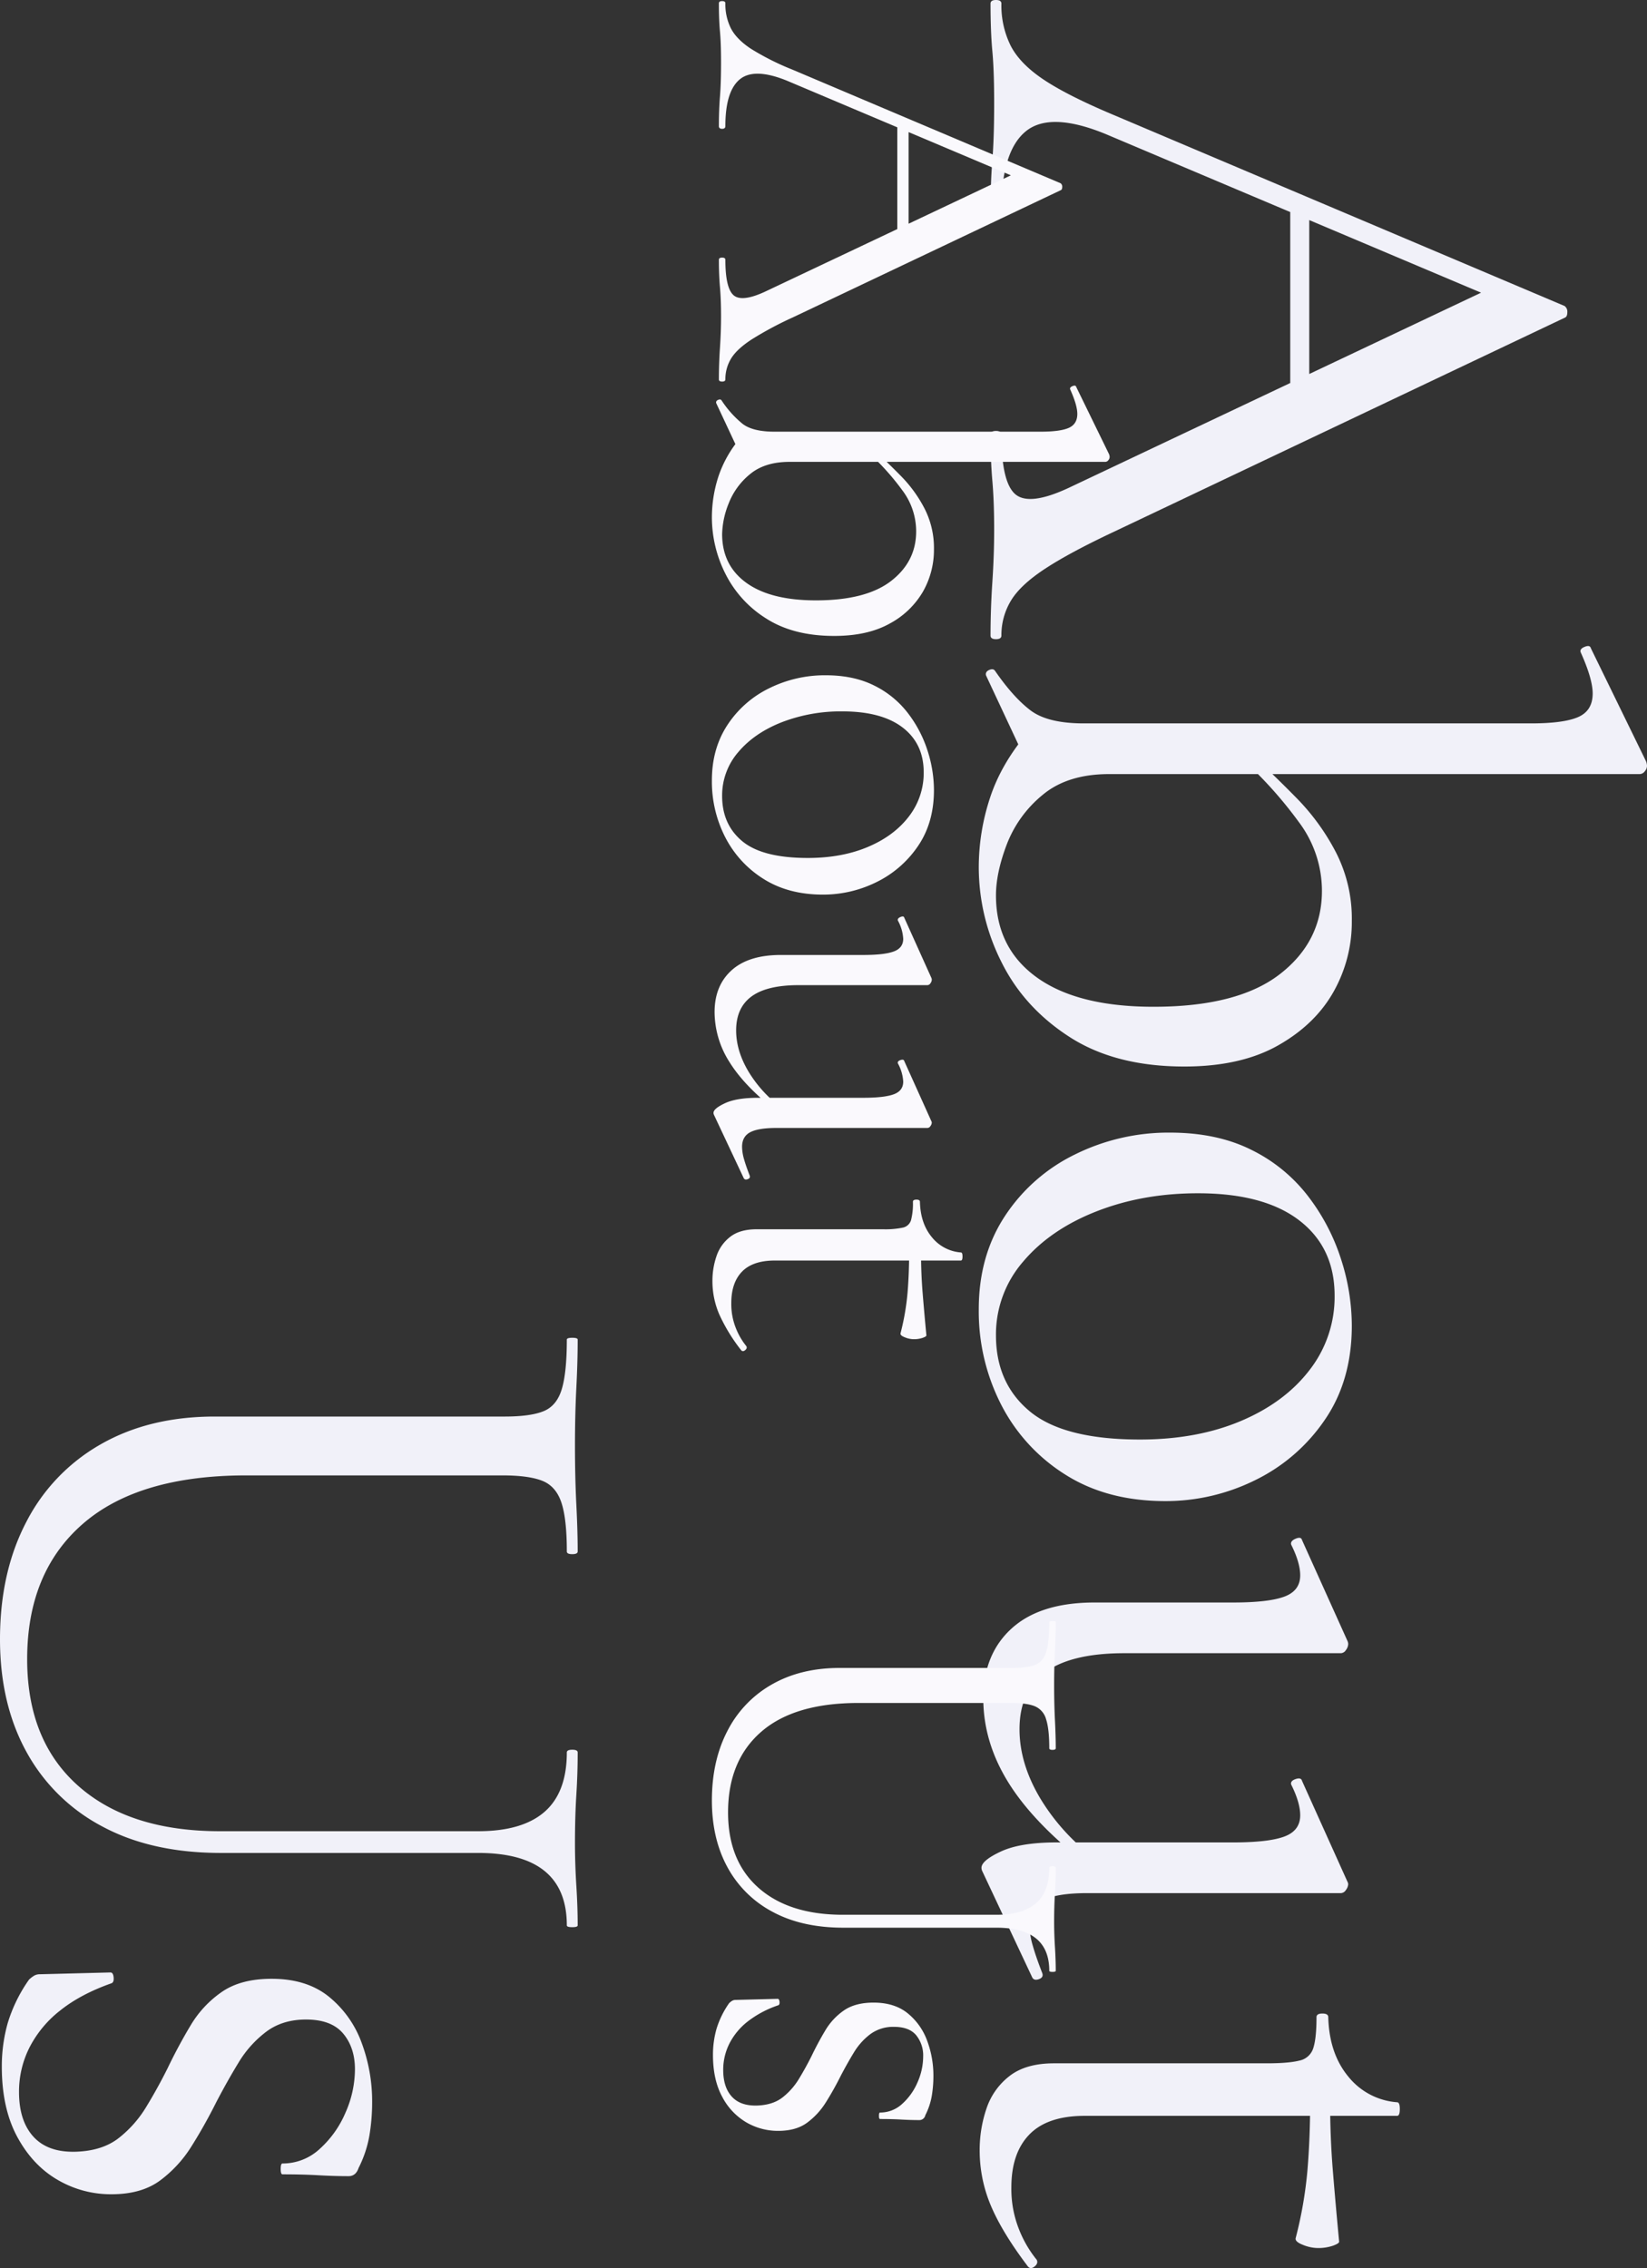
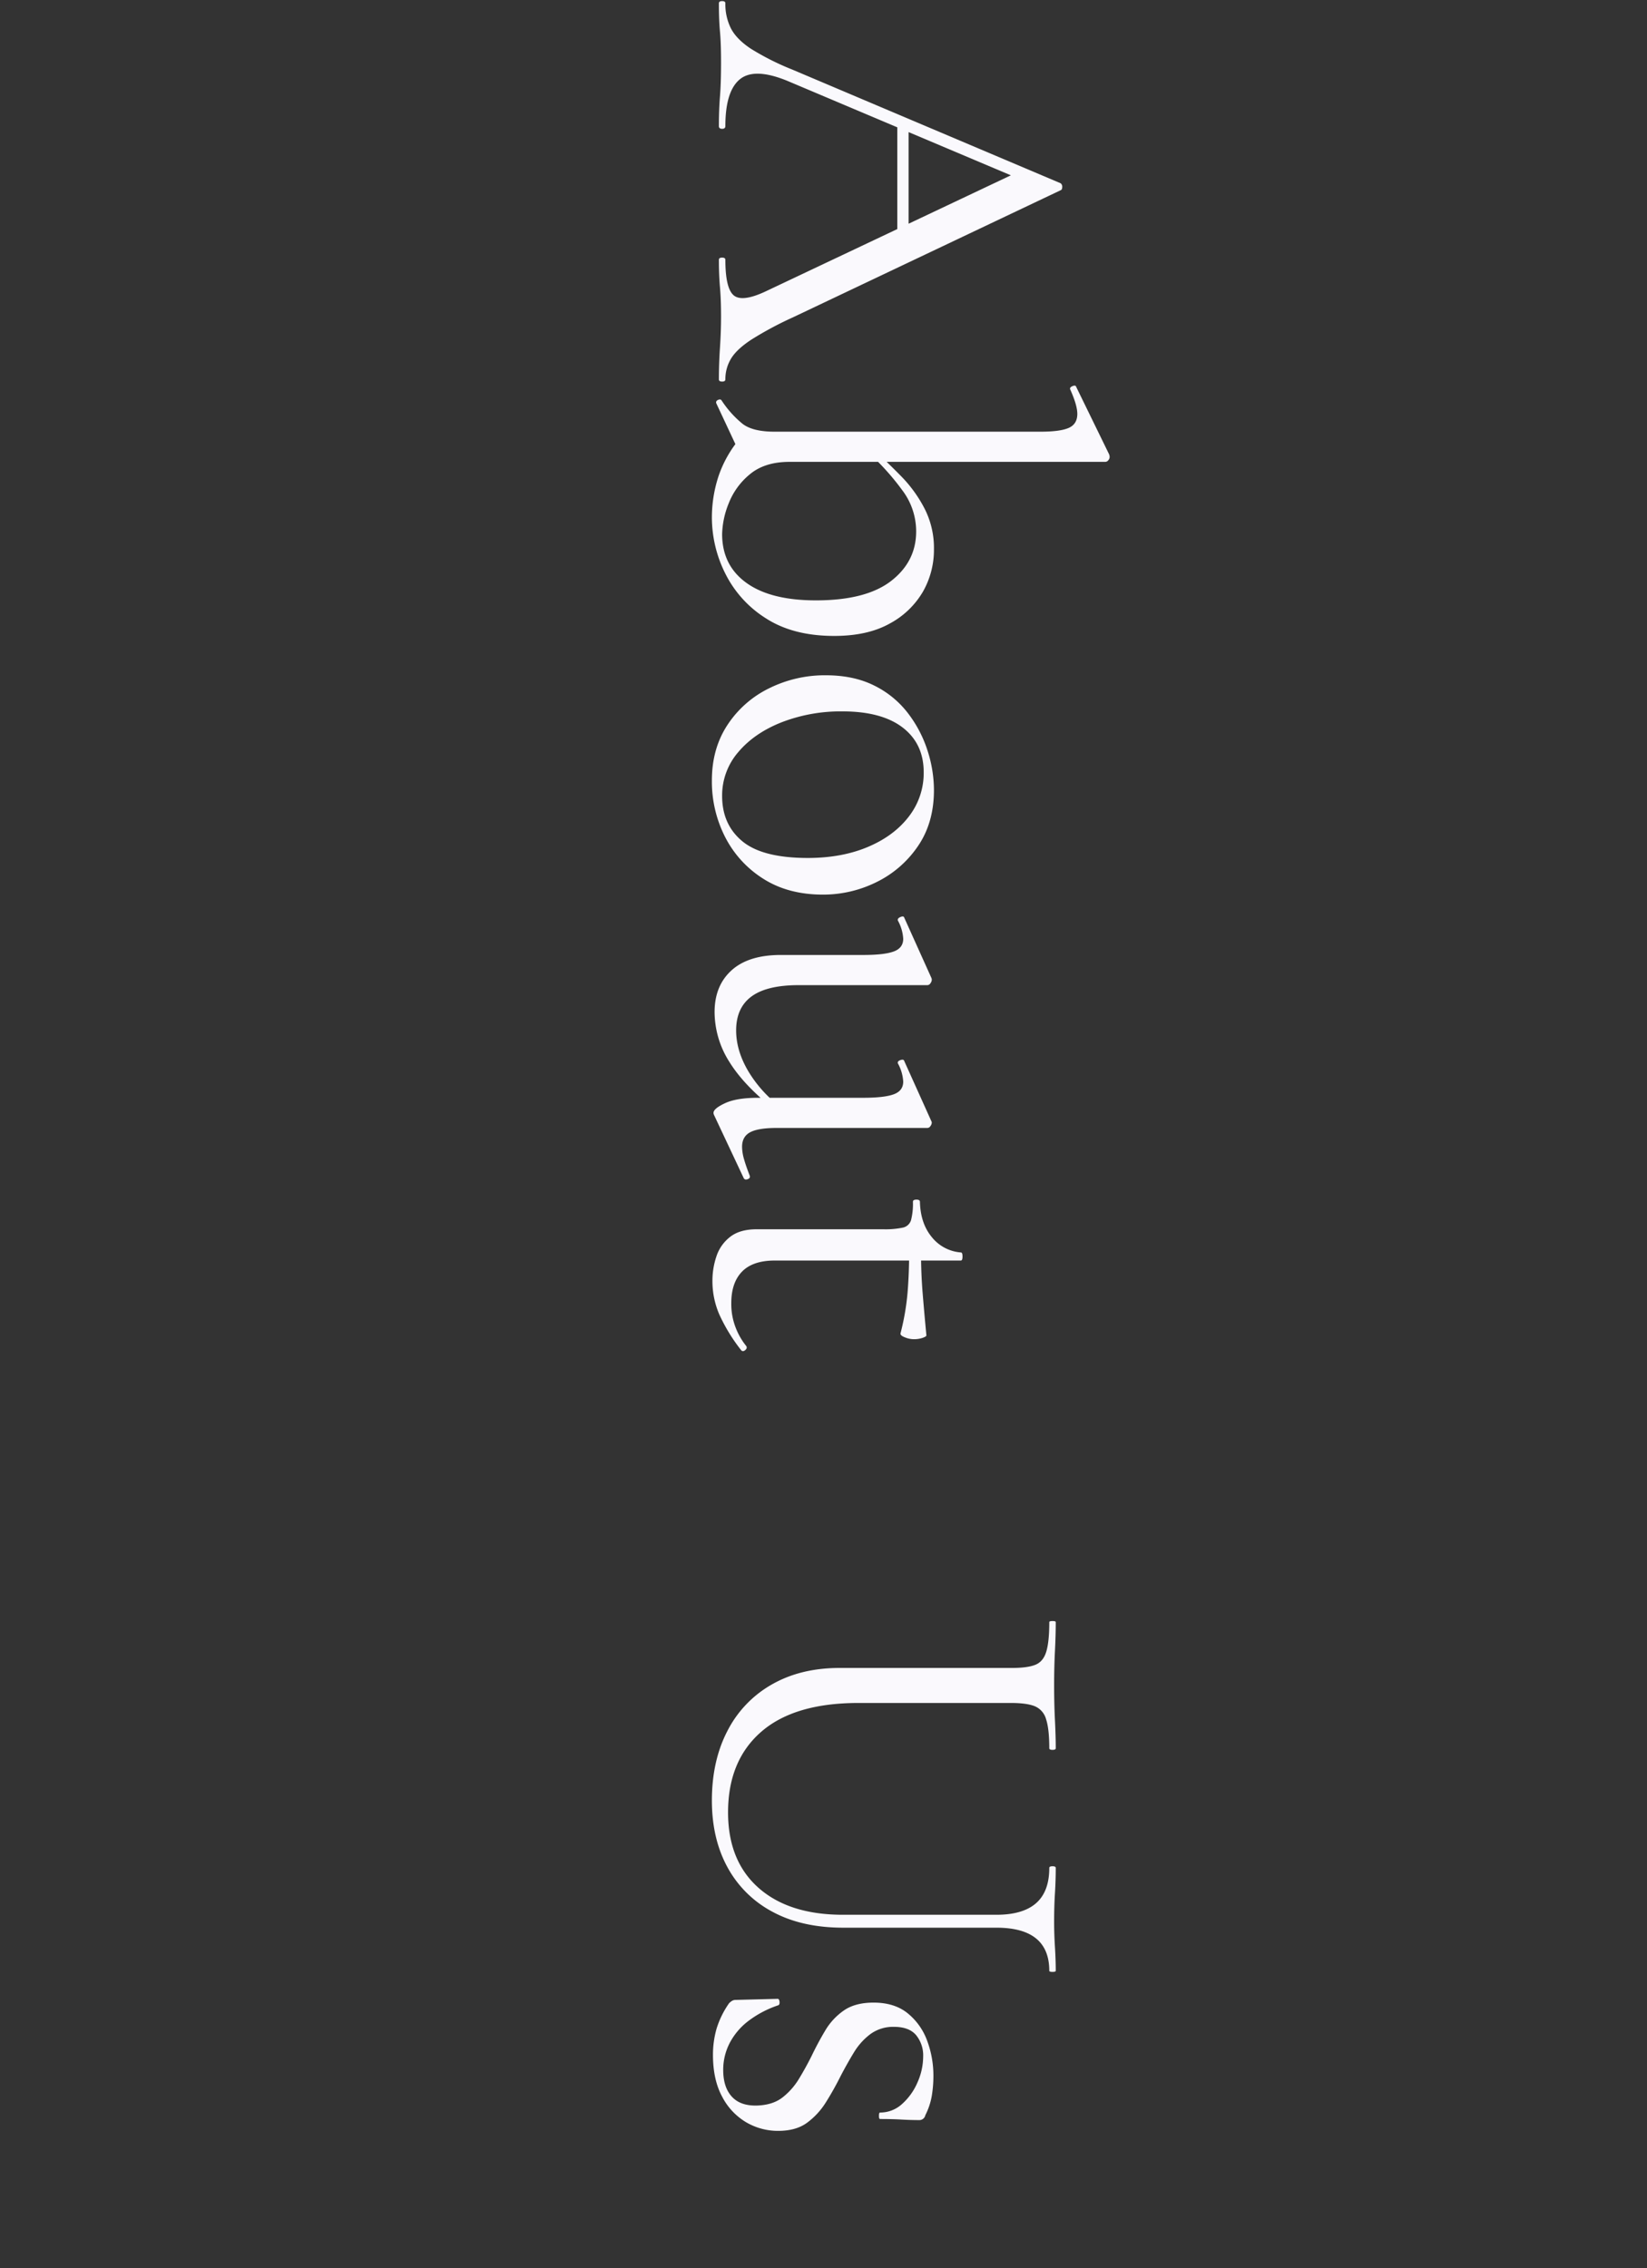
<svg xmlns="http://www.w3.org/2000/svg" width="763.96" height="1052.156">
  <rect width="100%" height="100%" fill="#333333" stroke="none" />
  <g data-name="グループ 1098">
-     <path data-name="パス 570" d="M598.48 90.72l8.82 6.3v86.52l-8.82 2.94zM464.5 294.84q0 1.68-2.52 1.68t-2.52-1.68q0-12.18.84-24.78t.84-24.36q0-13.02-.84-22.68t-.84-21.42q0-1.68 2.52-1.68t2.52 1.68q0 22.26 6.51 27.72t24.57-2.94l196.98-93.24 13.02 10.5L512.8 62.16q-25.62-10.5-36.96-1.26T464.5 97.44q0 2.1-2.52 2.1t-2.52-2.1q0-12.6.84-23.1t.84-26.46q0-15.12-.84-24.15t-.84-22.05q0-1.68 2.52-1.68t2.52 1.68a41.9 41.9 0 004.41 19.74q4.41 8.4 15.54 15.75t32.13 16.17l209.16 88.62a3.27 3.27 0 011.26 2.94q0 2.1-1.26 2.52L517 246.54q-20.58 9.66-32.13 17.22t-15.96 14.91a30.841 30.841 0 00-4.41 16.17zM454 402.36a102.894 102.894 0 015.25-32.34q5.25-15.96 17.85-30.66l37.38 19.74q-19.32 0-30.87 9.66a55.153 55.153 0 00-16.59 22.89q-5.04 13.23-5.04 23.73 0 24.36 18.9 38.01t54.18 13.65q39.06 0 58.59-15.12t19.53-38.64a53.1 53.1 0 00-10.71-31.92 193.741 193.741 0 00-24.15-27.3l2.94-3.36q9.66 8.82 20.37 19.74a104.611 104.611 0 0118.06 24.99 67.447 67.447 0 017.35 31.71 65.887 65.887 0 01-8.61 33.18q-8.61 15.12-25.83 24.78t-43.26 9.66q-31.92 0-53.13-13.65t-31.71-34.86a97.792 97.792 0 01-10.5-43.89zm3.36-89.04q-.42-1.68 1.47-2.52t2.73.42q8.4 12.18 16.38 18.27t24.78 6.09H710.2q15.12 0 21.84-2.94t6.72-10.92q0-6.72-5.46-18.9-.84-1.68 1.68-2.73t2.94.63l25.62 52.5a6.91 6.91 0 01.42 2.1 3.946 3.946 0 01-1.05 2.52 3 3 0 01-2.31 1.26H478.78zm-3.36 294q0-24.78 12.18-43.26a81.489 81.489 0 0132.55-28.56 97.608 97.608 0 0143.89-10.08q21.84 0 37.8 7.98a74.4 74.4 0 0126.25 21.42A95.7 95.7 0 01622 584.01a100.95 100.95 0 015.04 30.87q0 25.62-12.6 43.89a83.037 83.037 0 01-32.34 27.93 93.409 93.409 0 01-41.58 9.66q-26.88 0-46.2-12.18a82.837 82.837 0 01-29.82-32.34 94.909 94.909 0 01-10.5-44.52zm7.98 12.18q0 22.26 15.75 35.28t51.03 13.02q26.46 0 46.83-8.61t31.92-23.73a55.235 55.235 0 0011.55-34.44q0-22.26-16.38-34.86t-47.04-12.6q-25.62 0-47.04 8.4t-34.02 23.31a51.506 51.506 0 00-12.6 34.23zm-5.88 168.42q0-20.58 13.23-32.55t38.43-11.97h64.26q16.38 0 23.73-2.73t7.35-9.87q0-5.88-4.2-14.28-.42-1.68 2.1-2.73t2.94.63l21 46.62a3.728 3.728 0 01.42 1.68 4.8 4.8 0 01-1.05 2.73 2.909 2.909 0 01-2.31 1.47H521.62q-24.78 0-36.75 8.82T472.9 802.2q0 15.96 9.66 32.13a97.787 97.787 0 0026.04 28.35l-4.62 2.1q-24.78-19.32-36.33-38.01t-11.55-38.85zm165.9 90.3H504.4q-14.28 0-20.58 3.36t-6.3 11.34a35.428 35.428 0 001.47 9.45q1.47 5.25 4.41 12.81.84 2.1-1.47 2.94t-3.15-.84l-23.1-49.14a3.728 3.728 0 01-.42-1.68q0-3.36 9.03-7.56t25.83-4.2h81.9q16.38 0 23.73-2.73t7.35-9.87q0-5.88-4.2-14.28-.42-1.68 2.1-2.52t2.94.84l21 46.62a3.223 3.223 0 01.42 1.26 4.8 4.8 0 01-1.05 2.73 2.909 2.909 0 01-2.31 1.47zM454.42 997.5a59.46 59.46 0 013.15-19.32 31.673 31.673 0 0110.71-15.12q7.56-5.88 20.58-5.88h98.7q10.08 0 15.12-1.26a8.482 8.482 0 006.51-5.88q1.47-4.62 1.47-14.28 0-1.68 2.73-1.68t2.73 1.68q.42 16.8 9.24 27.51a32.042 32.042 0 0022.68 11.97q1.26 0 1.26 3.15t-1.26 3.15h-144.9q-17.22 0-25.62 8.61t-8.4 24.57a50.592 50.592 0 003.57 19.53 53.249 53.249 0 008.19 14.07q.84 1.68-1.05 3.15t-3.15-.21q-11.76-15.54-17.01-27.93a65.551 65.551 0 01-5.25-25.83zM601 1038.24a190.759 190.759 0 005.46-31.5q1.26-15.12 1.26-32.34h9.24q0 16.8 1.26 32.34t2.94 33.18q0 .84-2.94 1.89a21.341 21.341 0 01-7.14 1.05 18.861 18.861 0 01-6.72-1.47q-3.78-1.47-3.36-3.15z" fill="#f1f1f9" />
    <path data-name="パス 569" d="M416.21 54.51l5.25 3.75v51.5l-5.25 1.75zm-79.75 121.5q0 1-1.5 1t-1.5-1q0-7.25.5-14.75t.5-14.5q0-7.75-.5-13.5t-.5-12.75q0-1 1.5-1t1.5 1q0 13.25 3.875 16.5t14.625-1.75l117.25-55.5 7.75 6.25-114.75-48.5q-15.25-6.25-22-.75t-6.75 21.75q0 1.25-1.5 1.25t-1.5-1.25q0-7.5.5-13.75t.5-15.75q0-9-.5-14.375t-.5-13.125q0-1 1.5-1t1.5 1a24.938 24.938 0 002.625 11.75q2.625 5 9.25 9.375a121.363 121.363 0 0019.125 9.625l124.5 52.75a1.946 1.946 0 01.75 1.75q0 1.25-.75 1.5l-124.25 59a161.5 161.5 0 00-19.125 10.25q-6.875 4.5-9.5 8.875a18.358 18.358 0 00-2.625 9.625zm-6.25 64a61.247 61.247 0 013.125-19.25 54.071 54.071 0 0110.625-18.25l22.25 11.75q-11.5 0-18.375 5.75a32.829 32.829 0 00-9.875 13.625 40.239 40.239 0 00-3 14.125q0 14.5 11.25 22.625t32.25 8.125q23.25 0 34.875-9t11.625-23a31.6 31.6 0 00-6.375-19 115.322 115.322 0 00-14.375-16.25l1.75-2q5.75 5.25 12.125 11.75a62.268 62.268 0 0110.75 14.875 40.147 40.147 0 014.375 18.875 39.218 39.218 0 01-5.125 19.75 39.209 39.209 0 01-15.375 14.75q-10.25 5.75-25.75 5.75-19 0-31.625-8.125a51.757 51.757 0 01-18.875-20.75 58.21 58.21 0 01-6.25-26.125zm2-53q-.25-1 .875-1.5t1.625.25a47.577 47.577 0 009.75 10.875q4.75 3.625 14.75 3.625h123.5q9 0 13-1.75t4-6.5q0-4-3.25-11.25-.5-1 1-1.625t1.75.375l15.25 31.25a4.113 4.113 0 01.25 1.25 2.349 2.349 0 01-.625 1.5 1.788 1.788 0 01-1.375.75H344.96zm-2 175q0-14.75 7.25-25.75a48.505 48.505 0 0119.375-17 58.1 58.1 0 0126.125-6q13 0 22.5 4.75a44.288 44.288 0 0115.625 12.75 56.965 56.965 0 019.125 17.375 60.089 60.089 0 013 18.375q0 15.25-7.5 26.125a49.427 49.427 0 01-19.25 16.625 55.6 55.6 0 01-24.75 5.75q-16 0-27.5-7.25a49.308 49.308 0 01-17.75-19.25 56.493 56.493 0 01-6.25-26.5zm4.75 7.25q0 13.25 9.375 21t30.375 7.75q15.75 0 27.875-5.125t19-14.125a32.878 32.878 0 006.875-20.5q0-13.25-9.75-20.75t-28-7.5a76.056 76.056 0 00-28 5q-12.75 5-20.25 13.875a30.658 30.658 0 00-7.5 20.375zm-3.5 100.25q0-12.25 7.875-19.375t22.875-7.125h38.25q9.75 0 14.125-1.625t4.375-5.875a19.835 19.835 0 00-2.5-8.5q-.25-1 1.25-1.625t1.75.375l12.5 27.75a2.219 2.219 0 01.25 1 2.856 2.856 0 01-.625 1.625 1.732 1.732 0 01-1.375.875h-59.75q-14.75 0-21.875 5.25t-7.125 15.75q0 9.5 5.75 19.125a58.207 58.207 0 0015.5 16.875l-2.75 1.25q-14.75-11.5-21.625-22.625a43.383 43.383 0 01-6.875-23.125zm98.75 53.75h-70q-8.5 0-12.25 2t-3.75 6.75a21.088 21.088 0 00.875 5.625q.875 3.125 2.625 7.625.5 1.25-.875 1.75t-1.875-.5l-13.75-29.25a2.219 2.219 0 01-.25-1q0-2 5.375-4.5t15.375-2.5h48.75q9.75 0 14.125-1.625t4.375-5.875a19.835 19.835 0 00-2.5-8.5q-.25-1 1.25-1.5t1.75.5l12.5 27.75a1.919 1.919 0 01.25.75 2.856 2.856 0 01-.625 1.625 1.732 1.732 0 01-1.375.875zm-99.75 71a35.393 35.393 0 011.875-11.5 18.853 18.853 0 016.375-9q4.5-3.5 12.25-3.5h58.75a39.979 39.979 0 009-.75 5.049 5.049 0 003.875-3.5 30.268 30.268 0 00.875-8.5q0-1 1.625-1t1.625 1q.25 10 5.5 16.375a19.073 19.073 0 0013.5 7.125q.75 0 .75 1.875t-.75 1.875h-86.25q-10.25 0-15.25 5.125t-5 14.625a30.115 30.115 0 002.125 11.625 31.7 31.7 0 004.875 8.375q.5 1-.625 1.875t-1.875-.125a80.758 80.758 0 01-10.125-16.625 39.019 39.019 0 01-3.125-15.375zm87.25 24.25a113.549 113.549 0 003.25-18.75q.75-9 .75-19.25h5.5q0 10 .75 19.25t1.75 19.75q0 .5-1.75 1.125a12.7 12.7 0 01-4.25.625 11.227 11.227 0 01-4-.875q-2.25-.875-2-1.875z" fill="#faf9fd" style="mix-blend-mode:soft-light;isolation:isolate" />
    <path data-name="パス 568" d="M462.21 888.26q12.25 0 18.375-5.375t6.125-16.375q0-.75 1.5-.75t1.5.75q0 5.75-.375 11.75t-.375 13.25q0 5.75.375 11.75t.375 11q0 .5-1.5.5t-1.5-.5q0-10-6.125-15t-18.375-5h-71q-19.25 0-32.875-7.375a50.8 50.8 0 01-20.875-20.625q-7.25-13.25-7.25-31 0-18.5 7.25-32.375a51.834 51.834 0 0120.625-21.5q13.375-7.625 31.375-7.625h80q7.25 0 10.875-1.5t5-6.125q1.375-4.625 1.375-13.625 0-.5 1.5-.5t1.5.5q0 6-.375 13.375t-.375 15.875q0 8.75.375 16.25t.375 13q0 .75-1.5.75t-1.5-.75q0-9-1.5-13.5a9.1 9.1 0 00-5.25-6q-3.75-1.5-11-1.5h-70.75q-29.75 0-45.125 13.375T337.71 840.76q0 22.5 14.125 35t39.125 12.5zm-47.5 52a17.81 17.81 0 00-11 3.375 30.007 30.007 0 00-7.625 8.5q-3.125 5.125-6.125 10.875-3.25 6.5-6.875 12.25a34.226 34.226 0 01-8.75 9.5q-5.125 3.75-13.375 3.75a29.072 29.072 0 01-14.875-4 29.544 29.544 0 01-11.125-11.875q-4.25-7.875-4.25-19.375a43.915 43.915 0 011.625-12 41.872 41.872 0 015.875-12 8.193 8.193 0 011.25-1 3.081 3.081 0 011.75-.5l19.5-.5q.75 0 .875 1.375t-.625 1.625a48.019 48.019 0 00-14.125 7.5 30.754 30.754 0 00-8.5 10.25 27.023 27.023 0 00-2.875 12.25q0 8 4 12.375t11.75 4.125q7.25-.25 11.75-3.75a31.716 31.716 0 007.625-8.625q3.125-5.125 5.875-10.625 3-6.25 6.375-11.875a29.579 29.579 0 018.625-9.25q5.25-3.625 13.75-3.625 9.75 0 15.875 5a29.241 29.241 0 019 12.75 46.343 46.343 0 012.875 16.25 56.179 56.179 0 01-.75 9.25 31.781 31.781 0 01-3 9 2.8 2.8 0 01-2.75 2.25q-4 0-8.375-.25t-9.875-.25q-.5 0-.5-1.5t.5-1.5a15 15 0 0010.25-4 28.371 28.371 0 007.125-10 29.726 29.726 0 002.625-12 14.843 14.843 0 00-3.25-9.875q-3.25-3.875-10.25-3.875z" fill="#faf9fd" style="mix-blend-mode:soft-light;isolation:isolate" />
-     <path data-name="パス 567" d="M221.76 849.5q20.58 0 30.87-9.03t10.29-27.51q0-1.26 2.52-1.26t2.52 1.26q0 9.66-.63 19.74t-.63 22.26q0 9.66.63 19.74t.63 18.48q0 .84-2.52.84t-2.52-.84q0-16.8-10.29-25.2t-30.87-8.4H102.48q-32.34 0-55.23-12.39a85.347 85.347 0 01-35.07-34.65Q0 790.28 0 760.46q0-31.08 12.18-54.39a87.081 87.081 0 0134.65-36.12q22.47-12.81 52.71-12.81h134.4q12.18 0 18.27-2.52t8.4-10.29q2.31-7.77 2.31-22.89 0-.84 2.52-.84t2.52.84q0 10.08-.63 22.47t-.63 26.67q0 14.7.63 27.3t.63 21.84q0 1.26-2.52 1.26t-2.52-1.26q0-15.12-2.52-22.68t-8.82-10.08q-6.3-2.52-18.48-2.52H114.24q-49.98 0-75.81 22.47T12.6 769.7q0 37.8 23.73 58.8t65.73 21zm-79.8 87.36q-10.92 0-18.48 5.67a50.412 50.412 0 00-12.81 14.28q-5.25 8.61-10.29 18.27-5.46 10.92-11.55 20.58a57.5 57.5 0 01-14.7 15.96q-8.61 6.3-22.47 6.3a48.84 48.84 0 01-24.99-6.72q-11.55-6.72-18.69-19.95T.84 958.7a73.777 73.777 0 012.73-20.16 70.345 70.345 0 019.87-20.16 13.765 13.765 0 012.1-1.68 5.176 5.176 0 012.94-.84l32.76-.84q1.26 0 1.47 2.31t-1.05 2.73q-14.28 5.04-23.73 12.6a51.668 51.668 0 00-14.28 17.22 45.4 45.4 0 00-4.83 20.58q0 13.44 6.72 20.79t19.74 6.93q12.18-.42 19.74-6.3a53.283 53.283 0 0012.81-14.49q5.25-8.61 9.87-17.85 5.04-10.5 10.71-19.95a49.693 49.693 0 0114.49-15.54q8.82-6.09 23.1-6.09 16.38 0 26.67 8.4a49.125 49.125 0 0115.12 21.42 77.856 77.856 0 014.83 27.3 94.382 94.382 0 01-1.26 15.54 53.392 53.392 0 01-5.04 15.12q-1.26 3.78-4.62 3.78-6.72 0-14.07-.42t-16.59-.42q-.84 0-.84-2.52t.84-2.52a25.2 25.2 0 0017.22-6.72 47.664 47.664 0 0011.97-16.8 49.94 49.94 0 004.41-20.16q0-10.08-5.46-16.59t-17.22-6.51z" fill="#f1f1f9" />
  </g>
</svg>